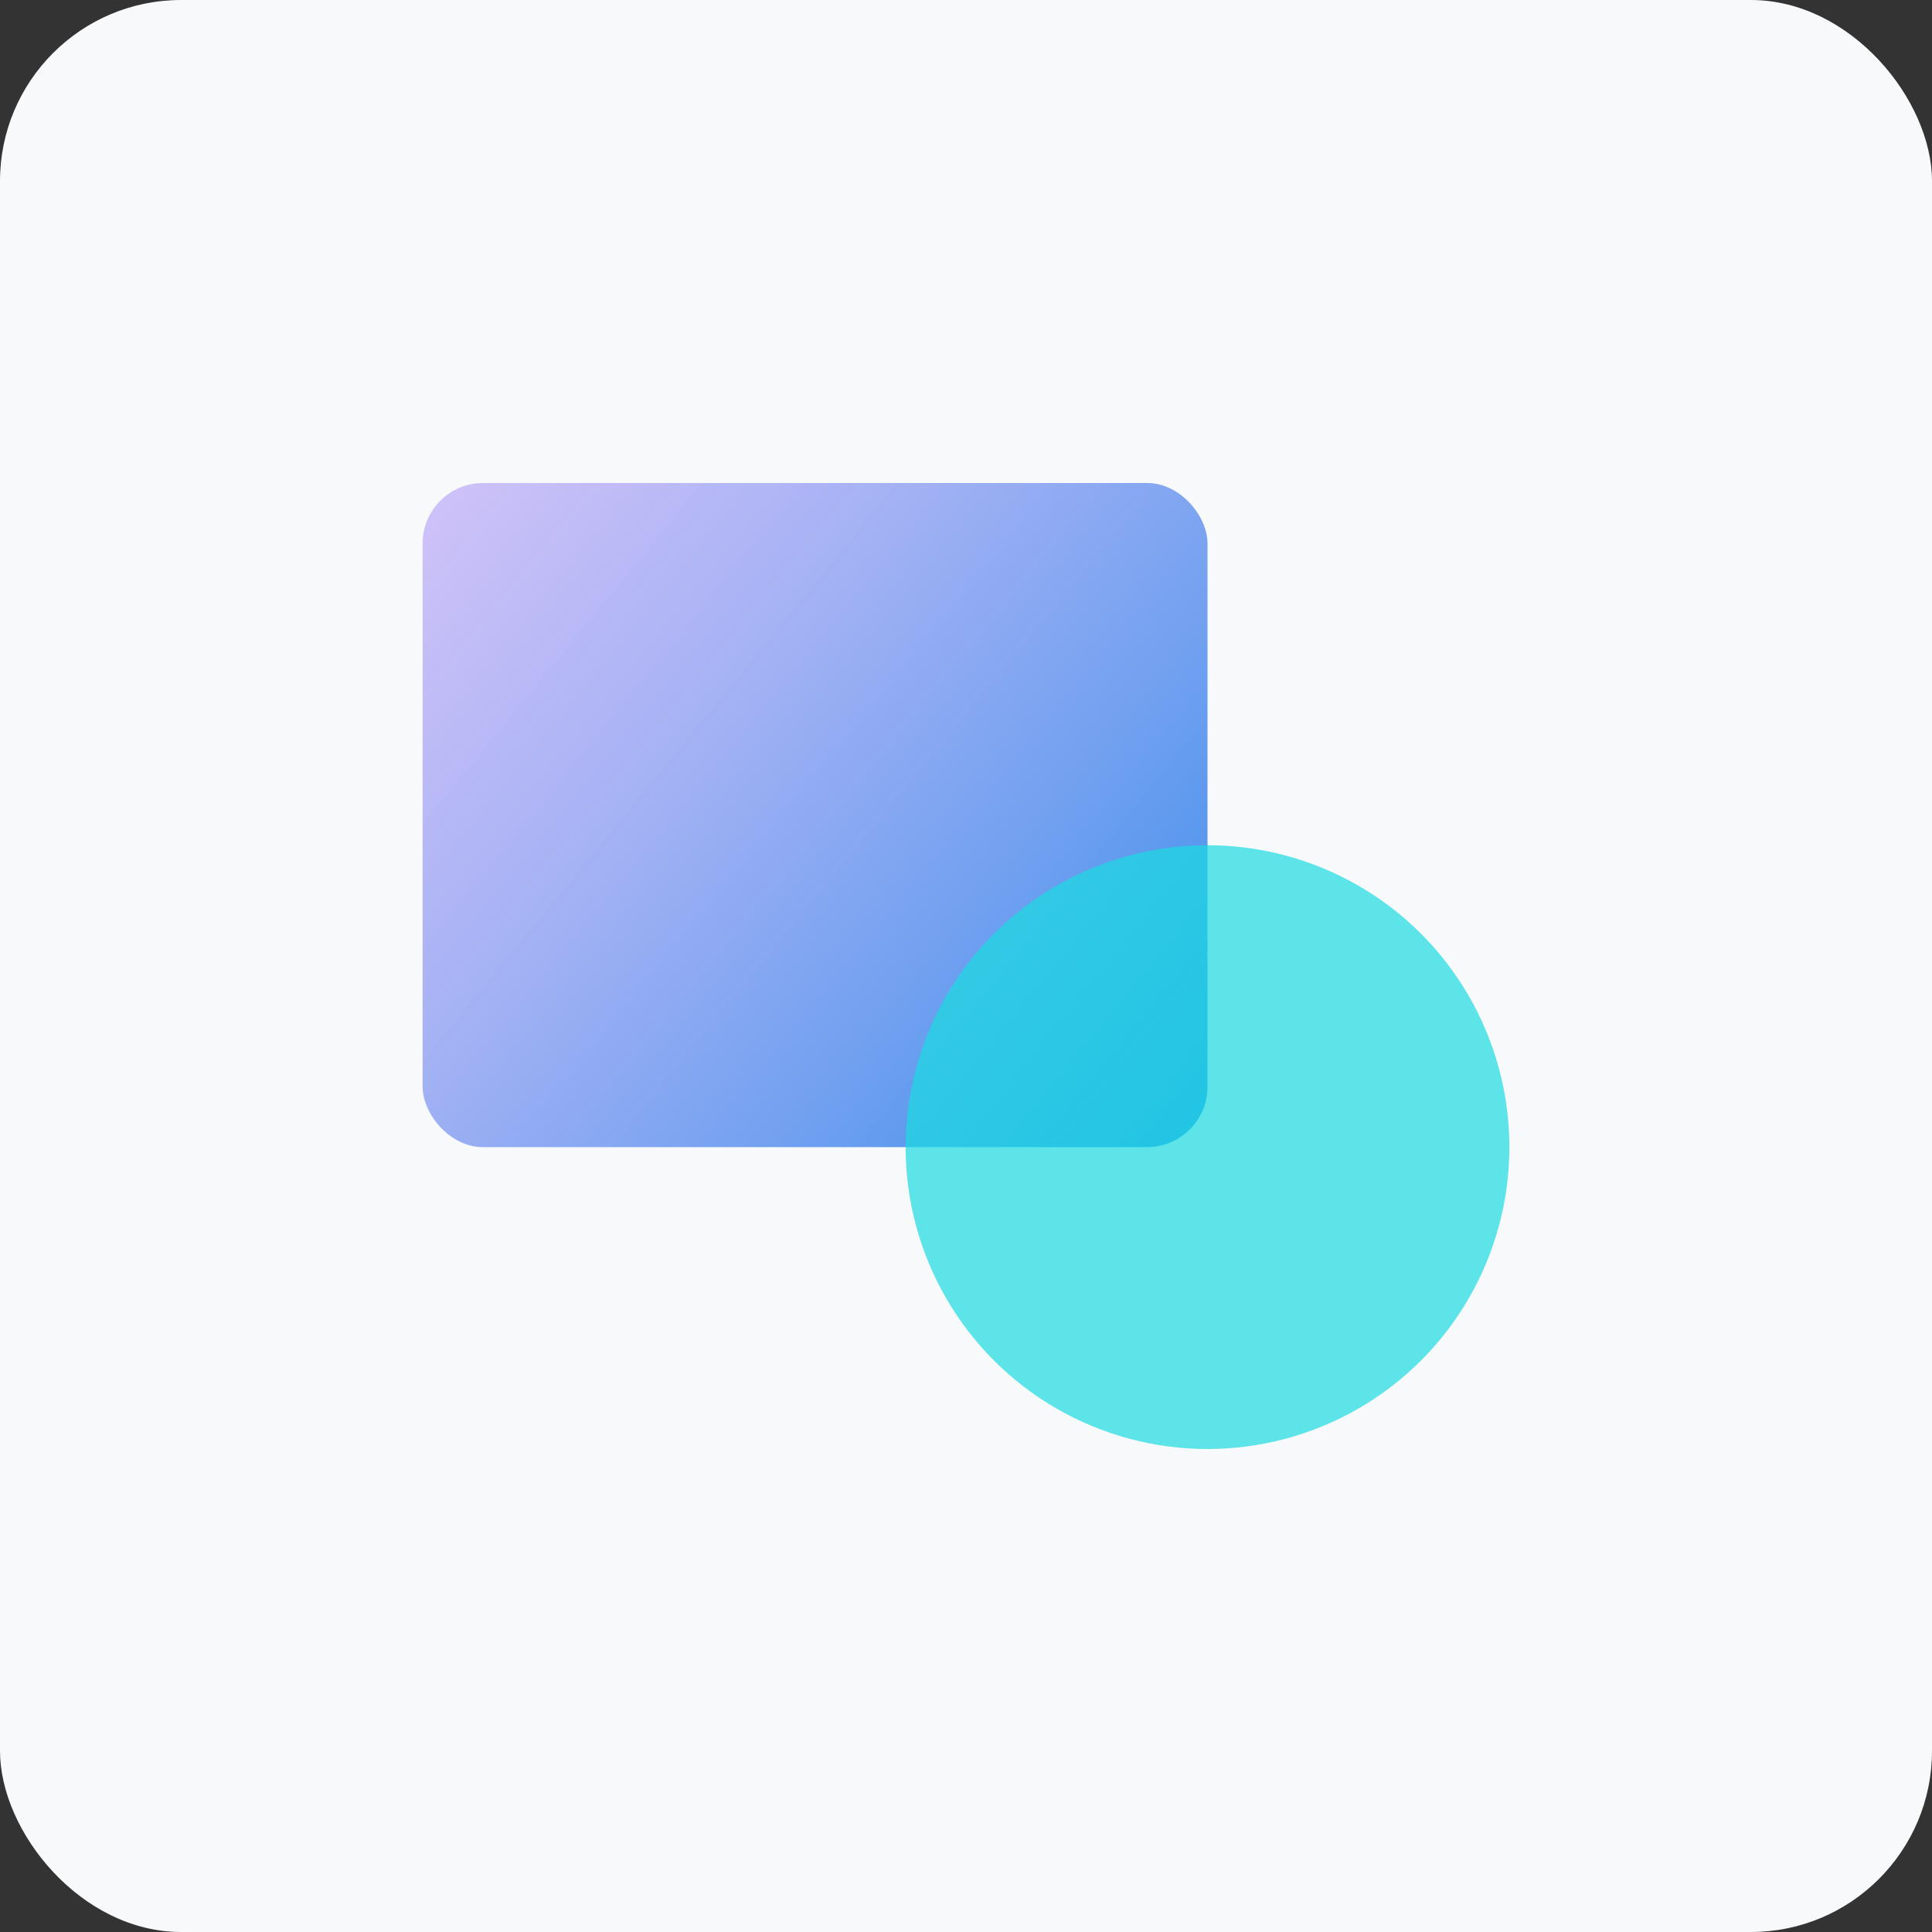
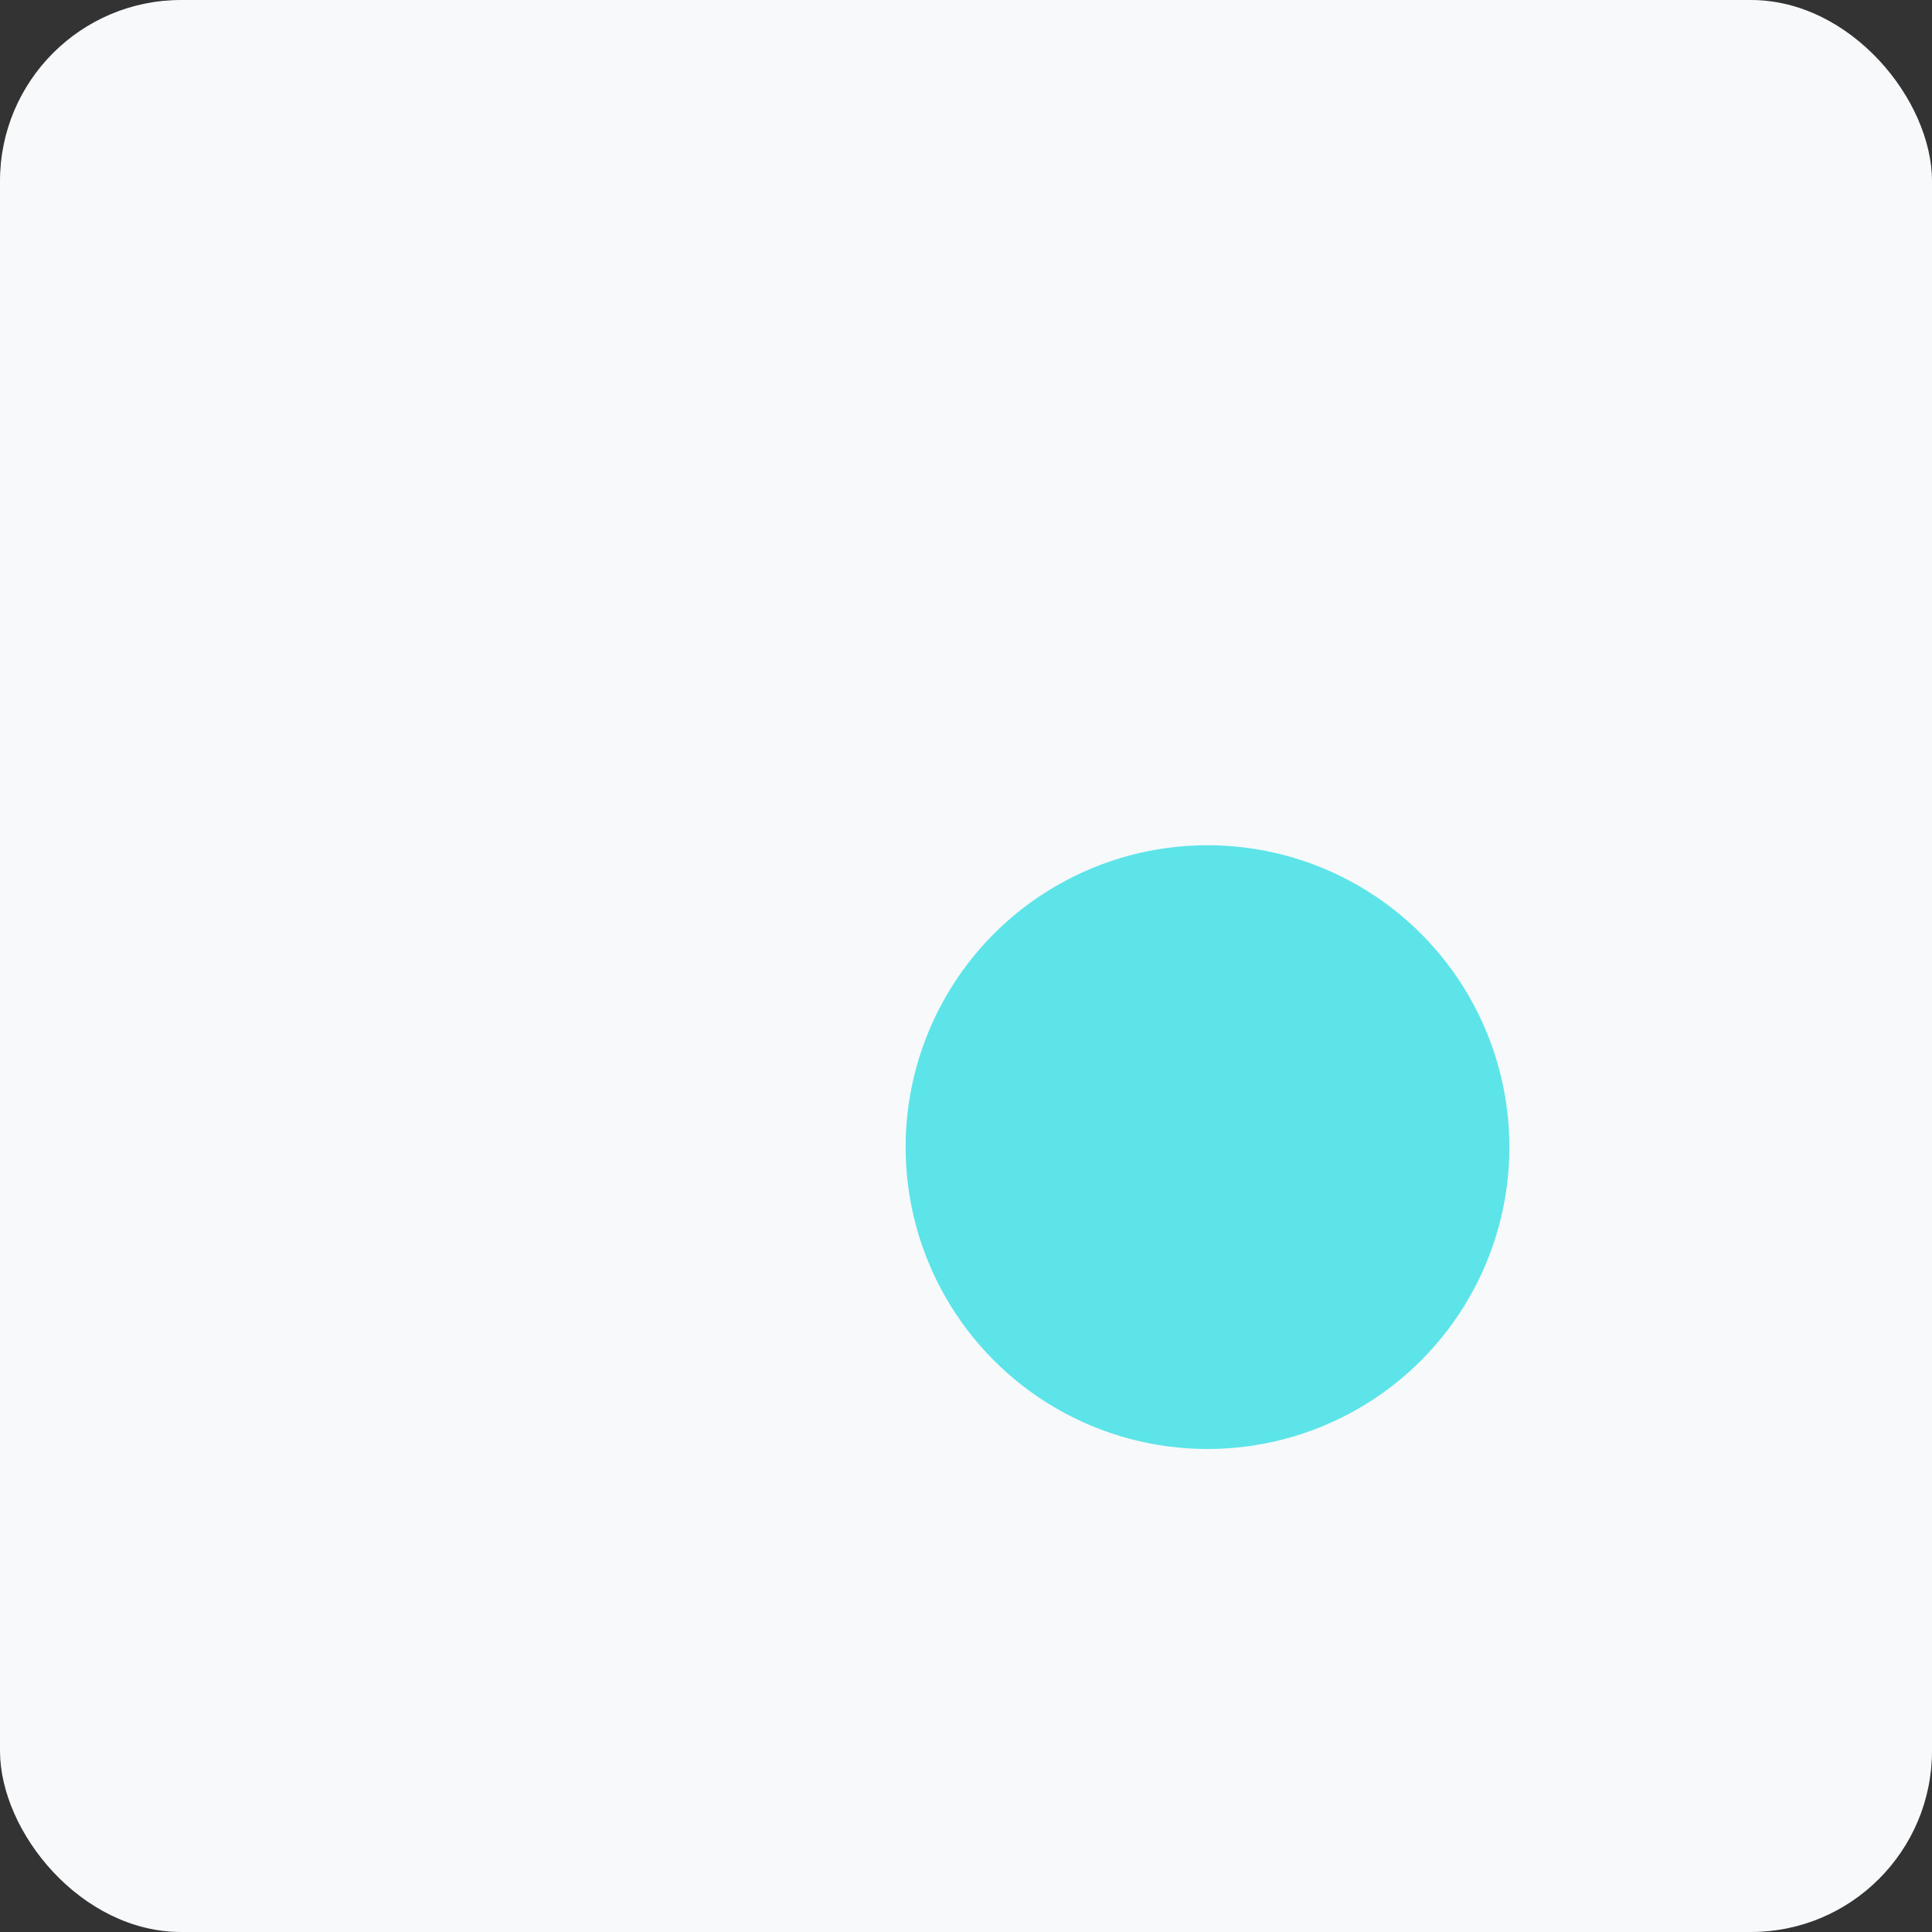
<svg xmlns="http://www.w3.org/2000/svg" width="32" height="32" viewBox="0 0 32 32" fill="none">
  <rect x="0" y="0" width="32" height="32" fill="#333333" stroke="none" />
  <rect width="32" height="32" rx="3" fill="#F7F9FB" />
-   <rect opacity="0.8" x="7" y="8" width="13" height="11" rx="1" fill="url(#paint0_linear_589_38597)" />
  <circle opacity="0.7" cx="20" cy="19" r="5" fill="#1ADCE1" />
  <defs>
    <linearGradient id="paint0_linear_589_38597" x1="20" y1="19" x2="6.838" y2="8.198" gradientUnits="userSpaceOnUse">
      <stop stop-color="#0273E6" />
      <stop offset="1" stop-color="#A588F5" stop-opacity="0.6" />
    </linearGradient>
  </defs>
</svg>